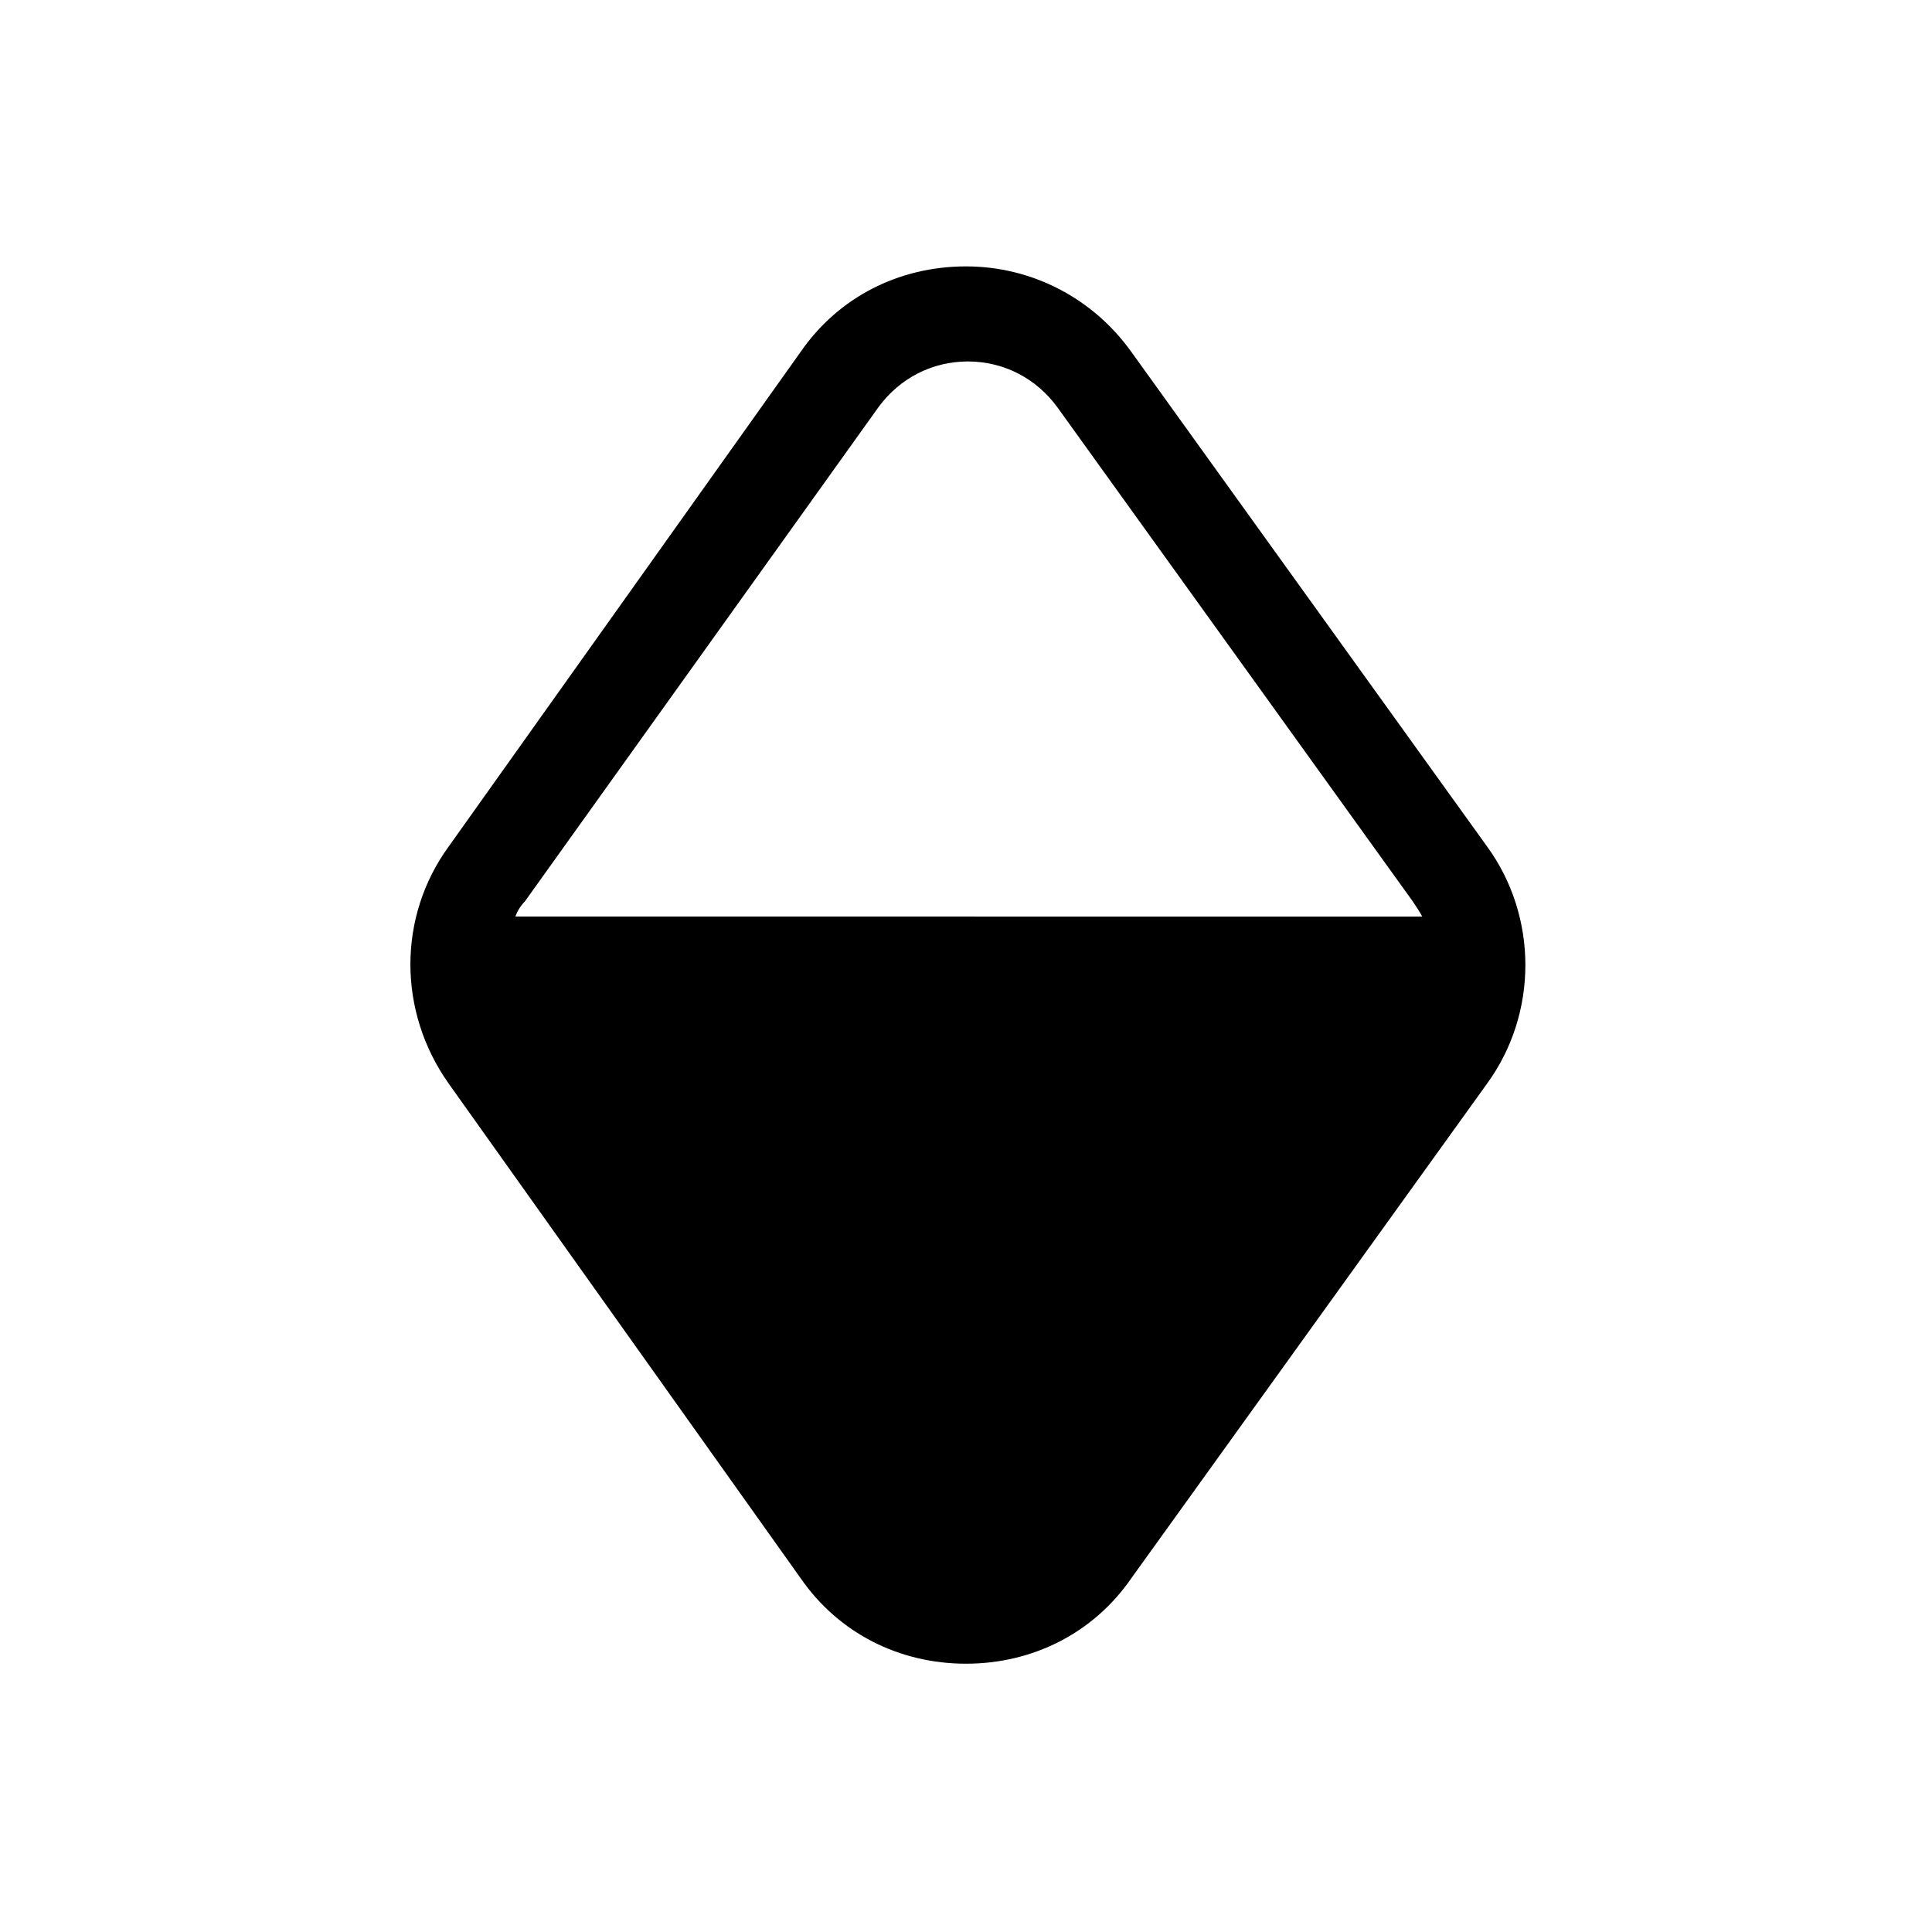
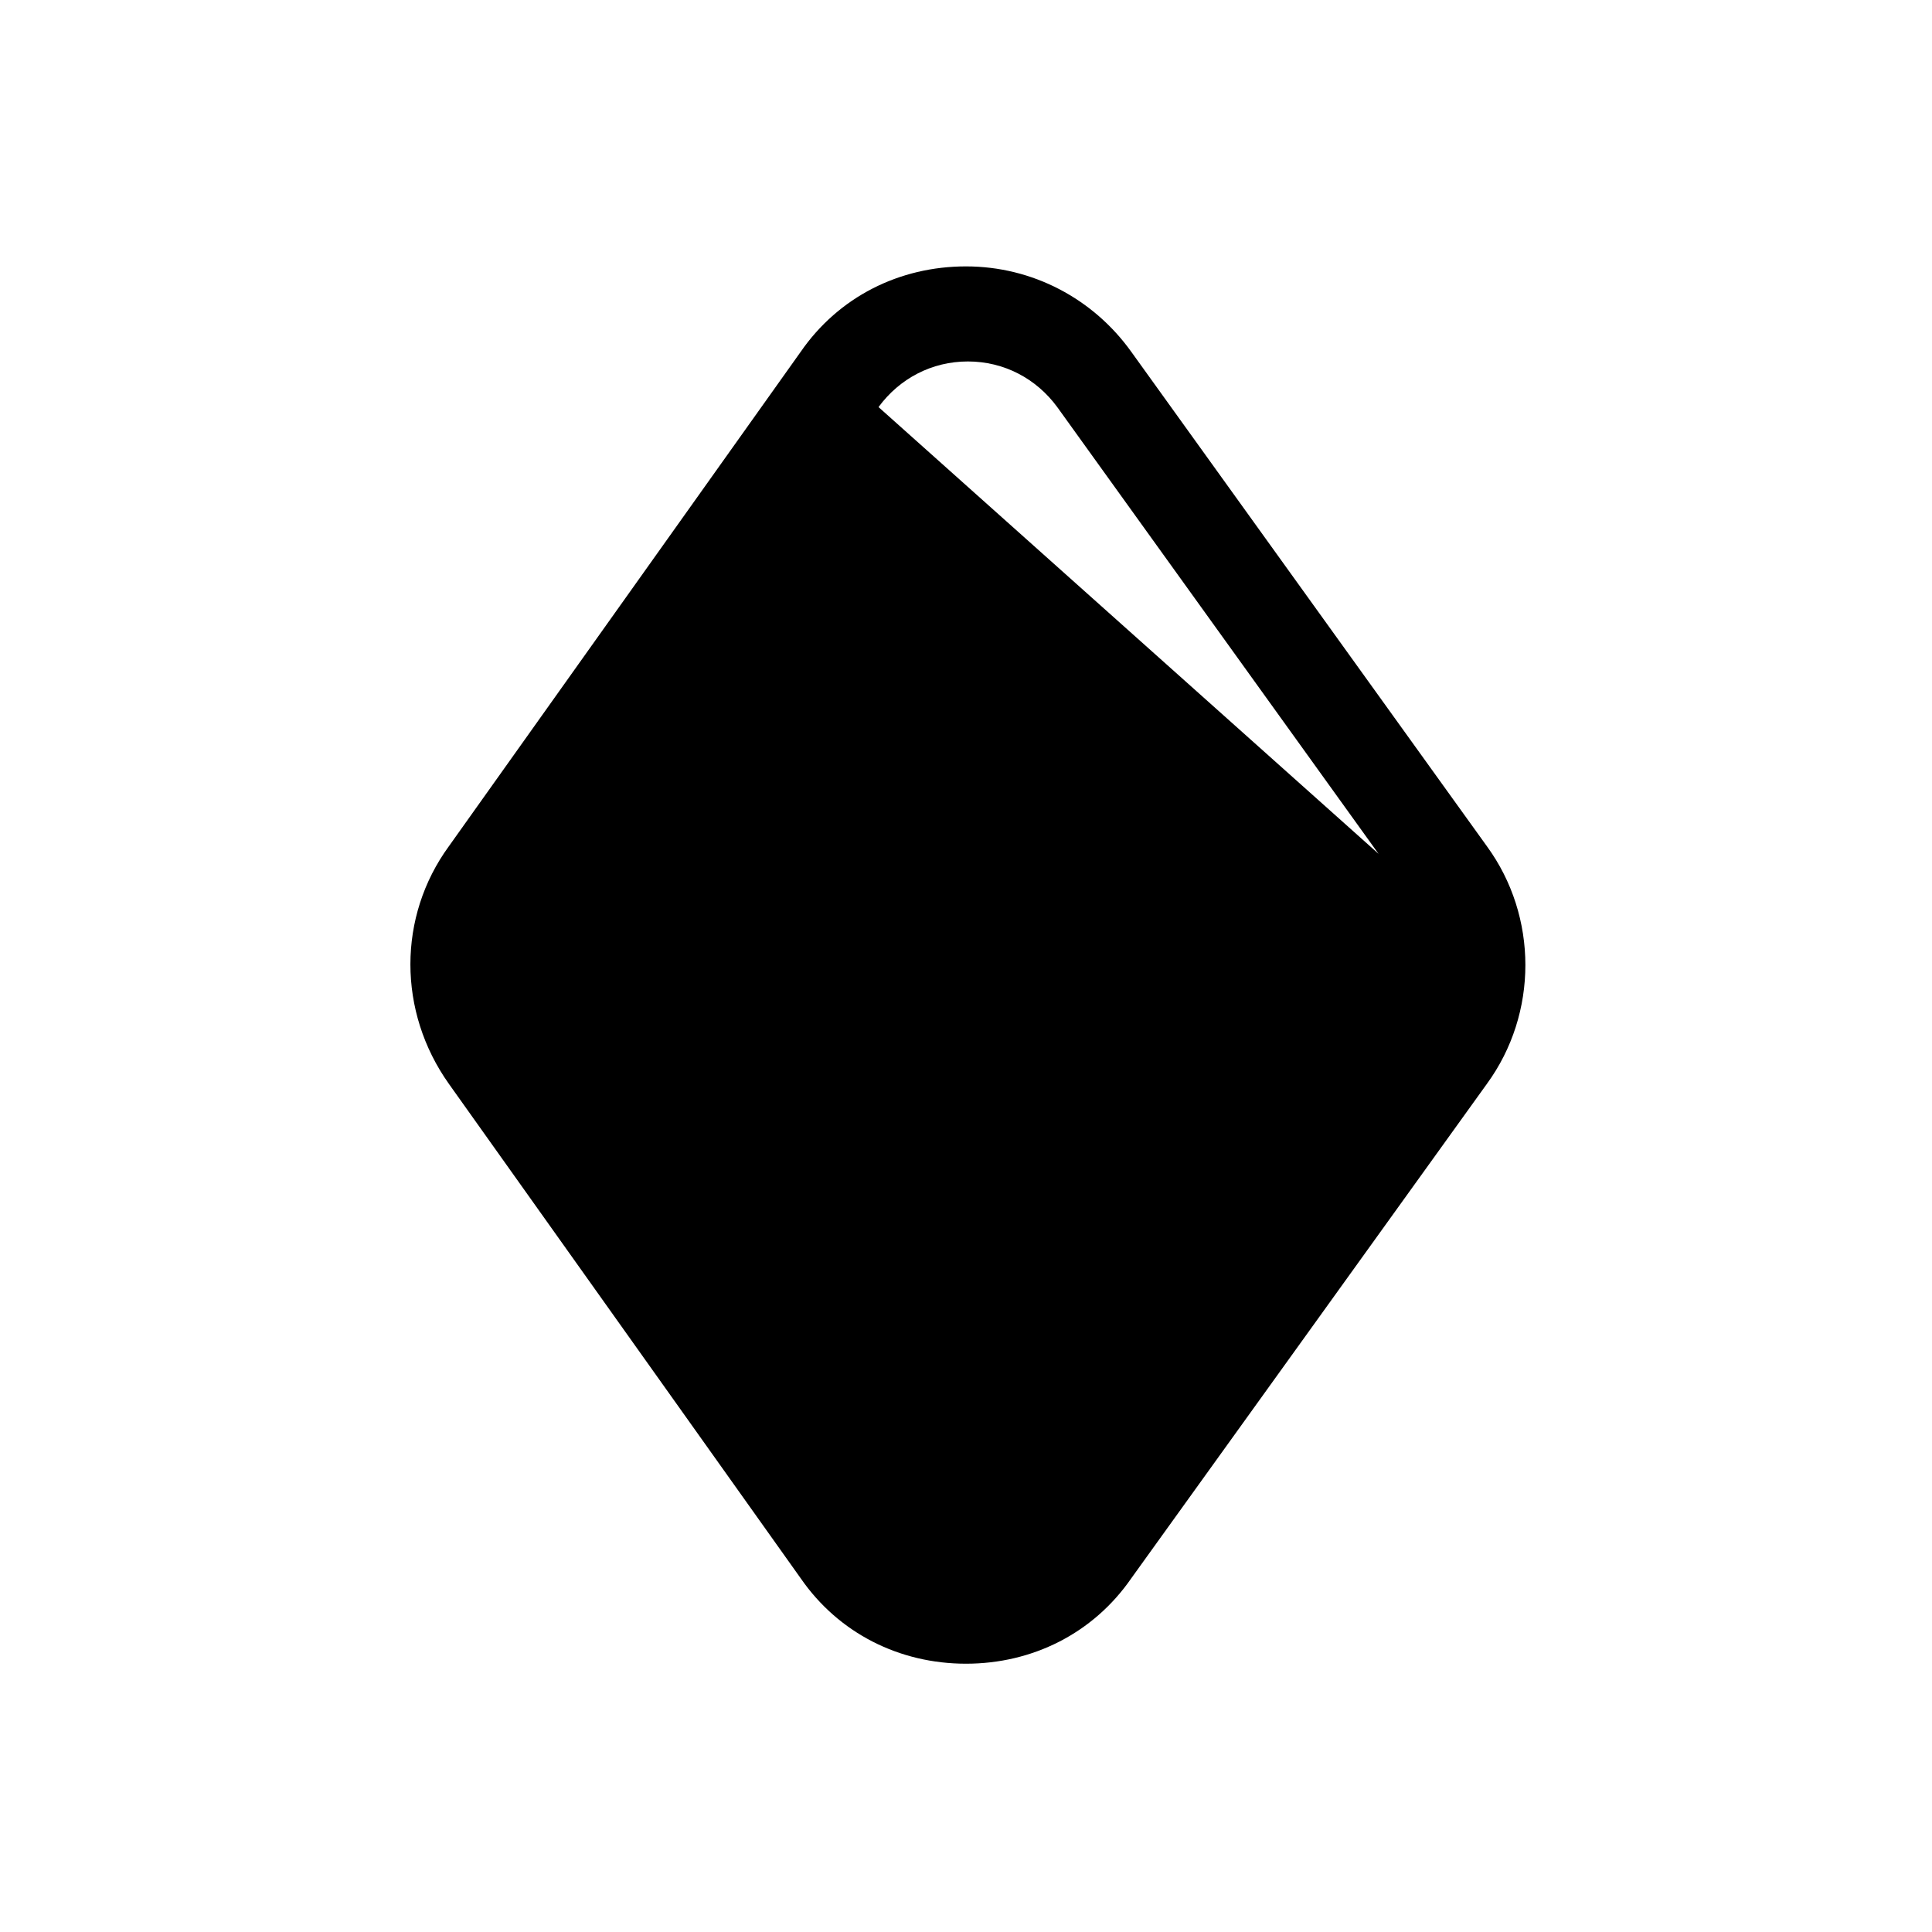
<svg xmlns="http://www.w3.org/2000/svg" fill="#000000" width="800px" height="800px" version="1.1" viewBox="144 144 512 512">
-   <path d="m538.04 368.26-94.211-130.99c-10.078-14.105-26.199-22.672-43.832-22.672s-33.754 8.062-43.832 22.672l-93.203 130.99c-13.602 18.641-13.602 43.832 0 62.977l93.203 130.99c10.078 14.609 26.199 22.672 43.832 22.672s33.754-8.062 43.832-22.672l94.211-130.99c13.602-18.641 13.602-44.336 0-62.977zm-161.22-116.38c5.543-7.559 14.105-12.09 23.68-12.09 9.574 0 18.137 4.535 23.68 12.09l94.211 130.99c1.008 1.512 2.016 3.023 2.519 4.031l-240.32-0.004c0.504-1.512 1.512-3.023 2.519-4.031z" />
+   <path d="m538.04 368.26-94.211-130.99c-10.078-14.105-26.199-22.672-43.832-22.672s-33.754 8.062-43.832 22.672l-93.203 130.99c-13.602 18.641-13.602 43.832 0 62.977l93.203 130.99c10.078 14.609 26.199 22.672 43.832 22.672s33.754-8.062 43.832-22.672l94.211-130.99c13.602-18.641 13.602-44.336 0-62.977zm-161.22-116.38c5.543-7.559 14.105-12.09 23.68-12.09 9.574 0 18.137 4.535 23.68 12.09l94.211 130.99c1.008 1.512 2.016 3.023 2.519 4.031c0.504-1.512 1.512-3.023 2.519-4.031z" />
</svg>